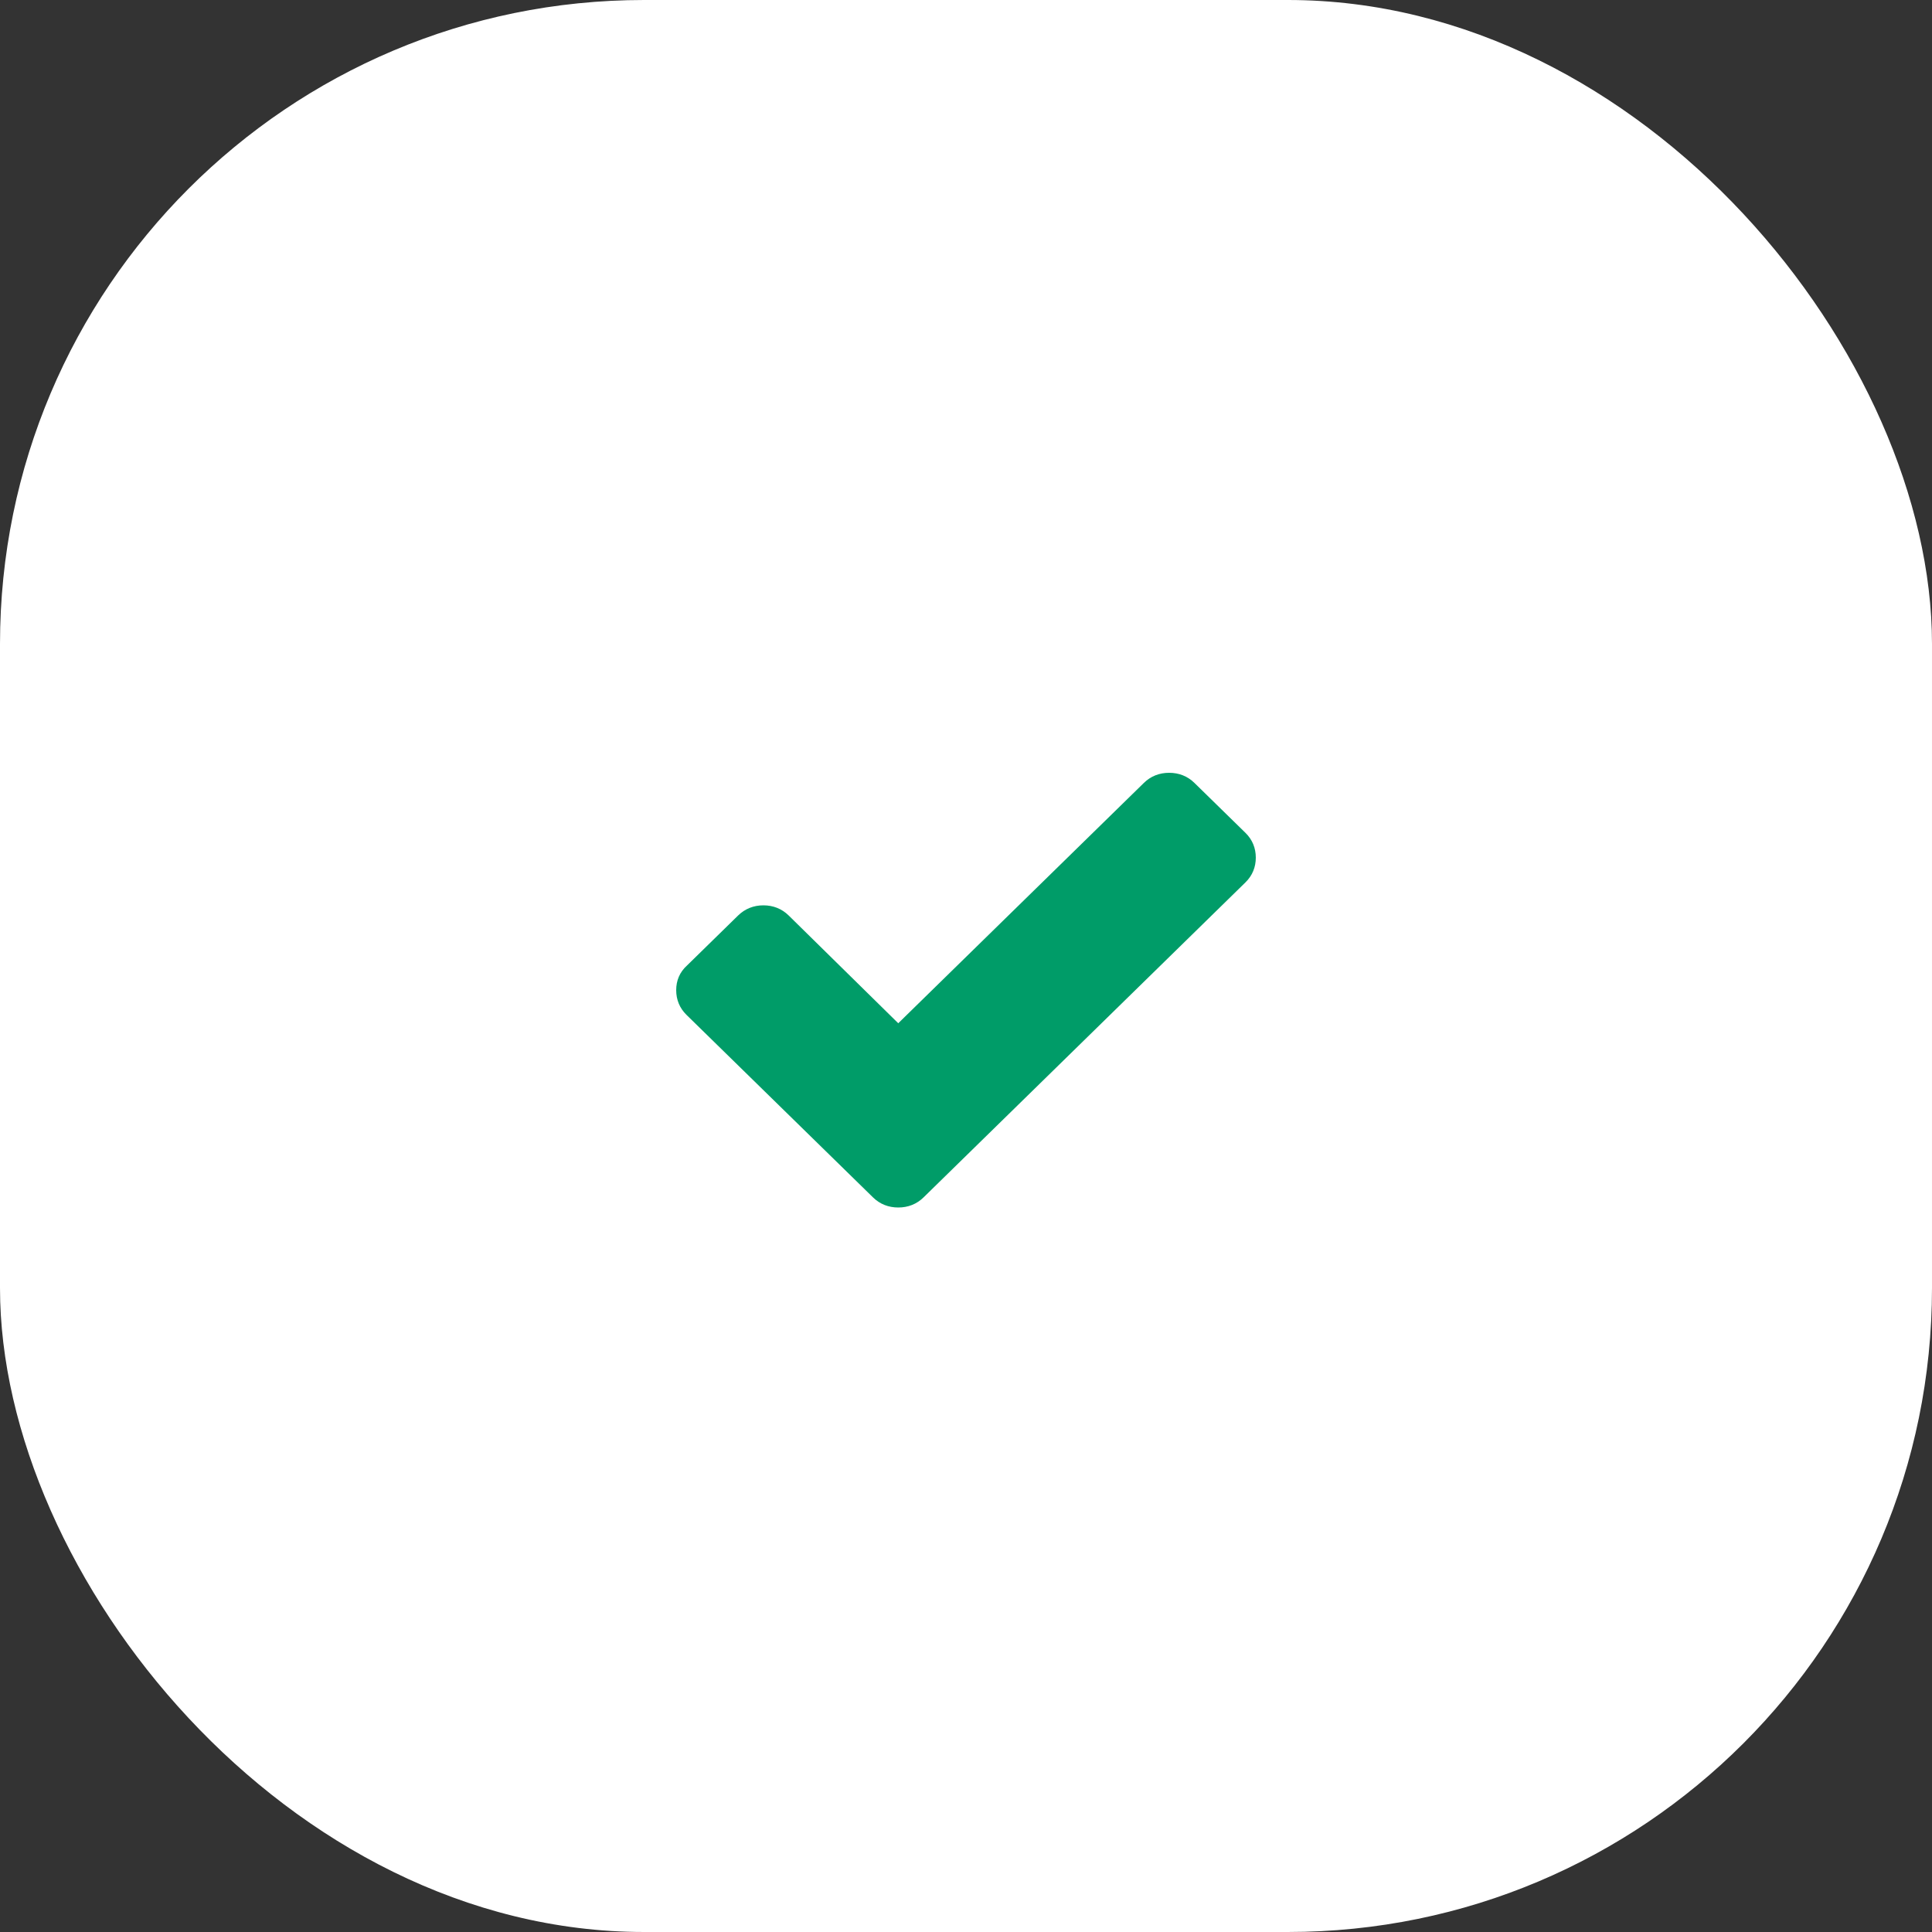
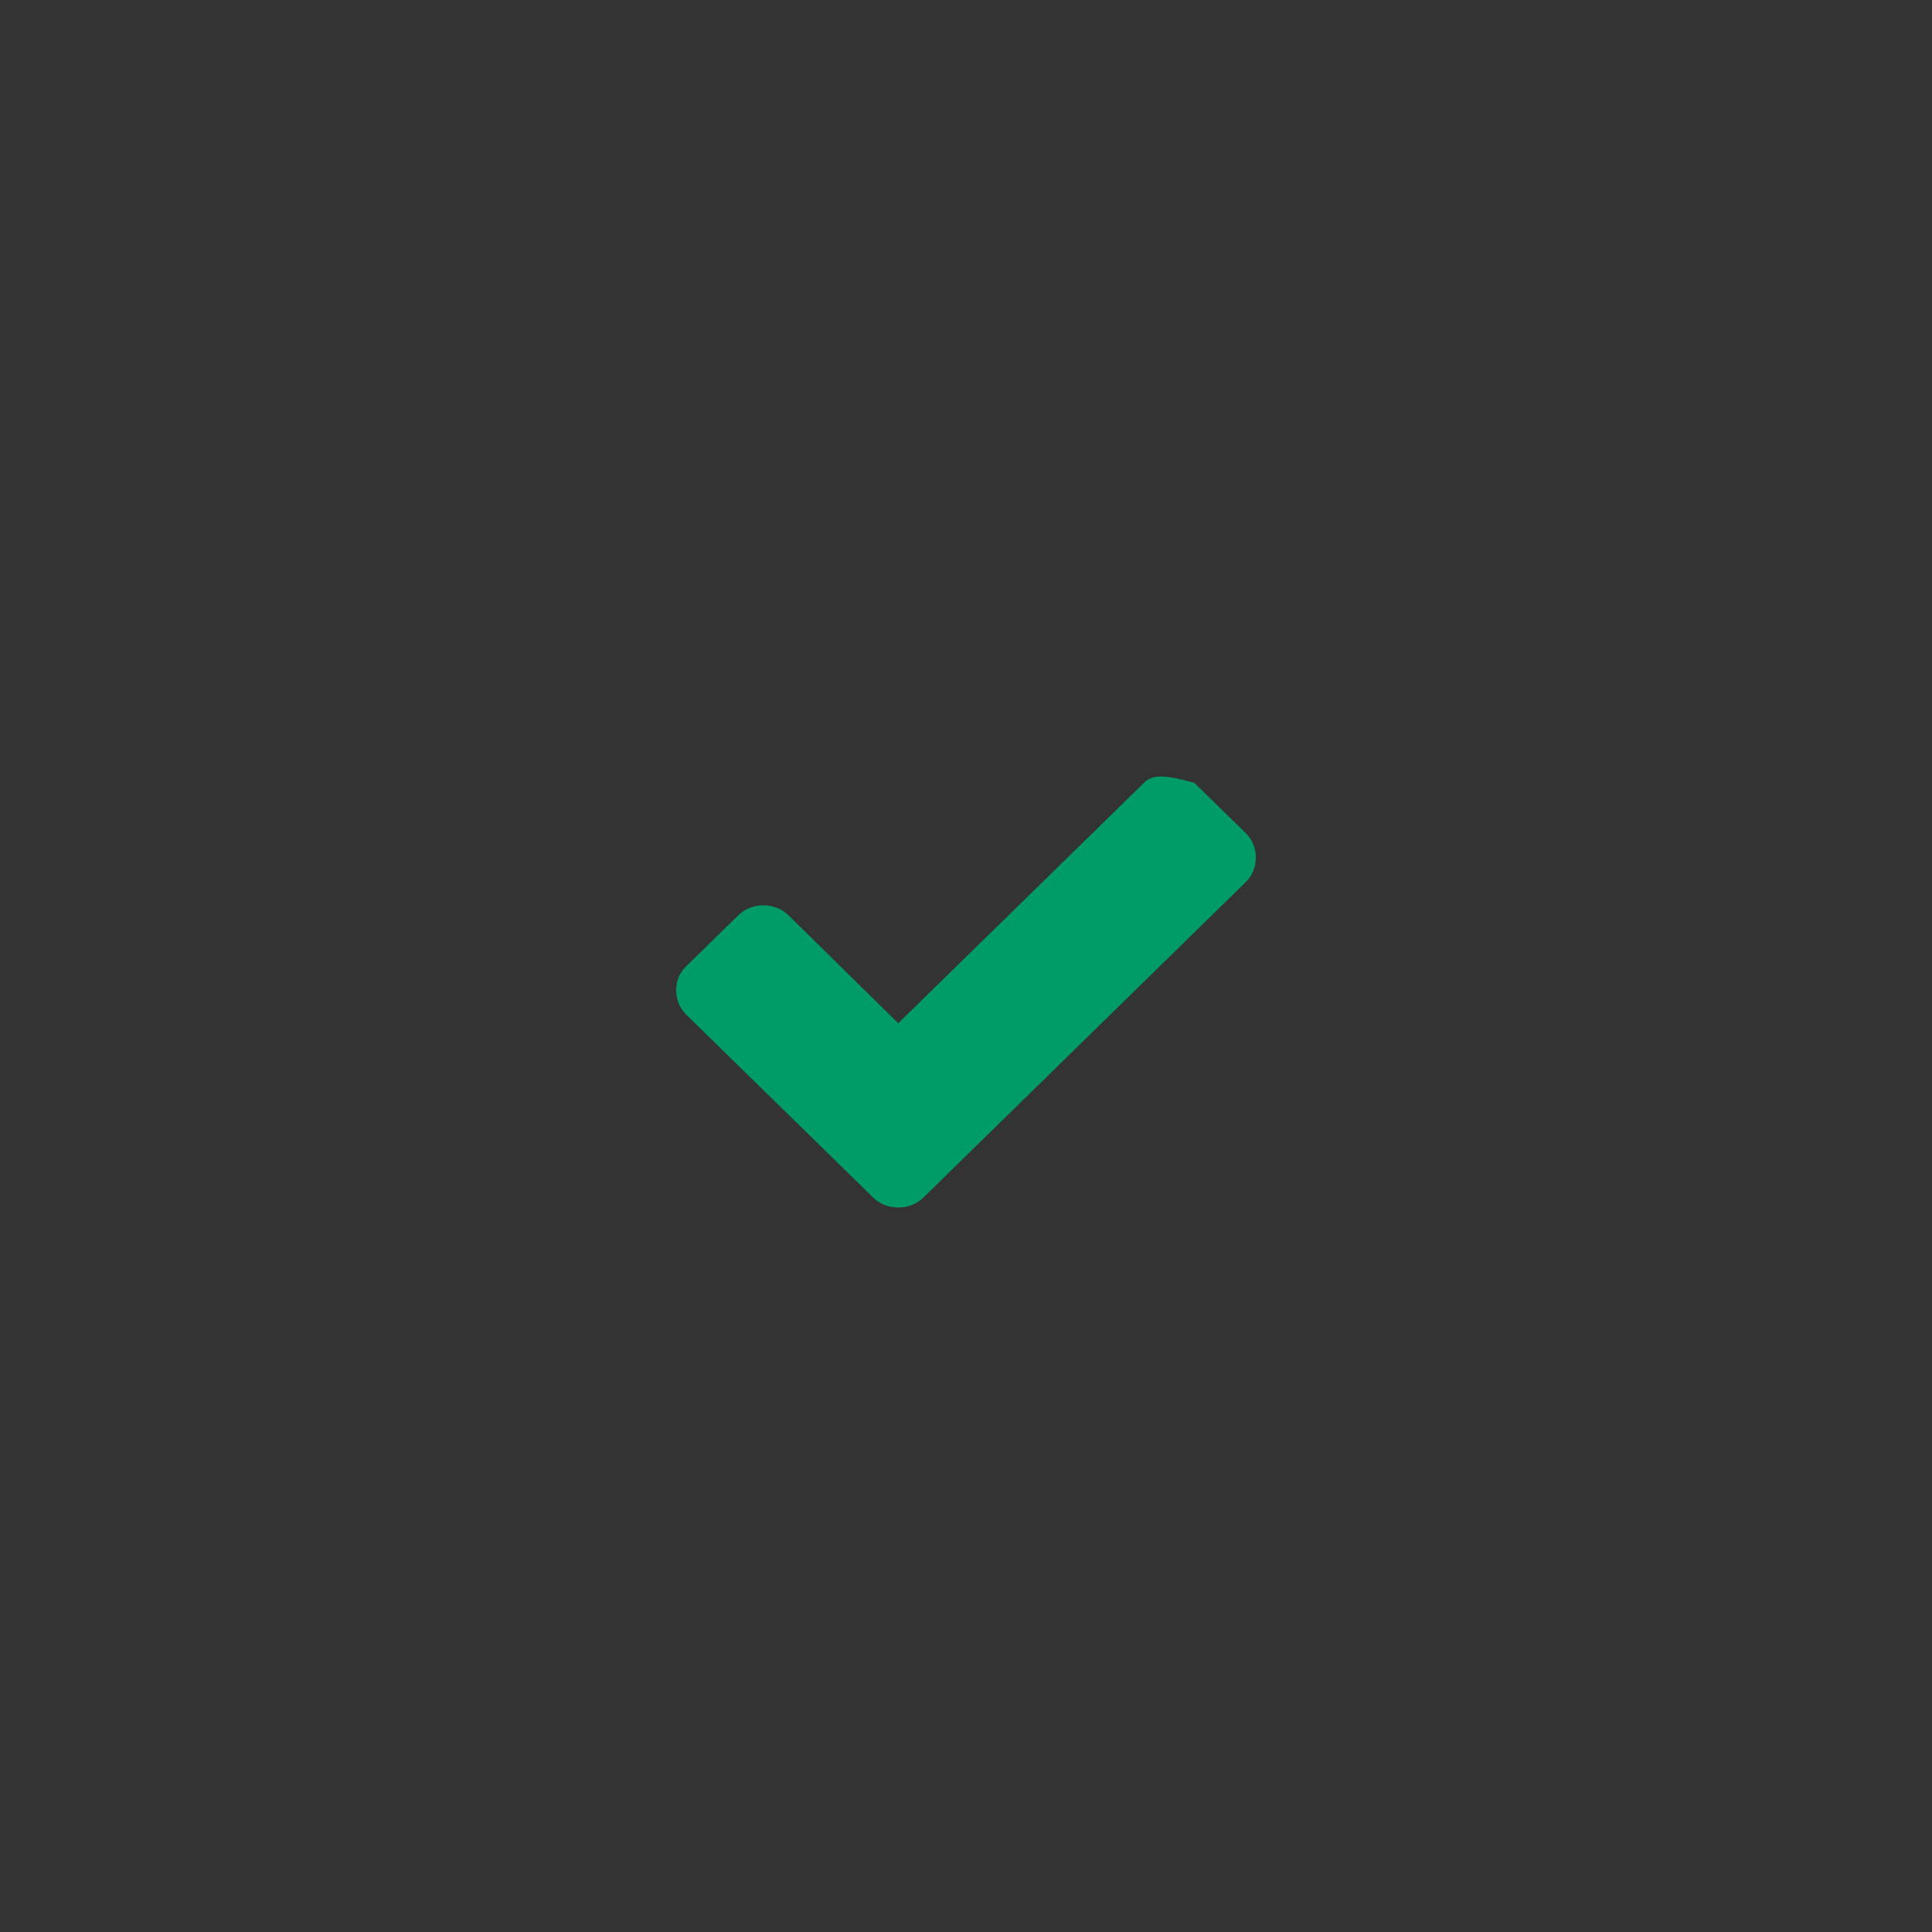
<svg xmlns="http://www.w3.org/2000/svg" width="30" height="30" viewBox="0 0 30 30" fill="none">
  <rect x="0" y="0" width="30" height="30" fill="#333333" stroke="none" />
-   <rect width="30" height="30" rx="10" fill="white" />
-   <path d="M19.34 12.933L18.547 12.157C18.44 12.052 18.306 12 18.154 12C18.003 12 17.869 12.052 17.762 12.157L13.948 15.889L12.246 14.215C12.14 14.111 12.006 14.058 11.854 14.058C11.703 14.058 11.569 14.111 11.462 14.215L10.669 14.991C10.553 15.096 10.5 15.227 10.5 15.375C10.5 15.523 10.553 15.654 10.66 15.759L12.763 17.817L13.556 18.593C13.663 18.698 13.797 18.75 13.948 18.75C14.1 18.75 14.234 18.698 14.341 18.593L15.134 17.817L19.34 13.701C19.447 13.596 19.5 13.465 19.5 13.317C19.5 13.169 19.447 13.038 19.34 12.933Z" fill="#009C68" />
+   <path d="M19.34 12.933L18.547 12.157C18.003 12 17.869 12.052 17.762 12.157L13.948 15.889L12.246 14.215C12.14 14.111 12.006 14.058 11.854 14.058C11.703 14.058 11.569 14.111 11.462 14.215L10.669 14.991C10.553 15.096 10.5 15.227 10.5 15.375C10.5 15.523 10.553 15.654 10.66 15.759L12.763 17.817L13.556 18.593C13.663 18.698 13.797 18.75 13.948 18.75C14.1 18.75 14.234 18.698 14.341 18.593L15.134 17.817L19.34 13.701C19.447 13.596 19.5 13.465 19.5 13.317C19.5 13.169 19.447 13.038 19.34 12.933Z" fill="#009C68" />
</svg>